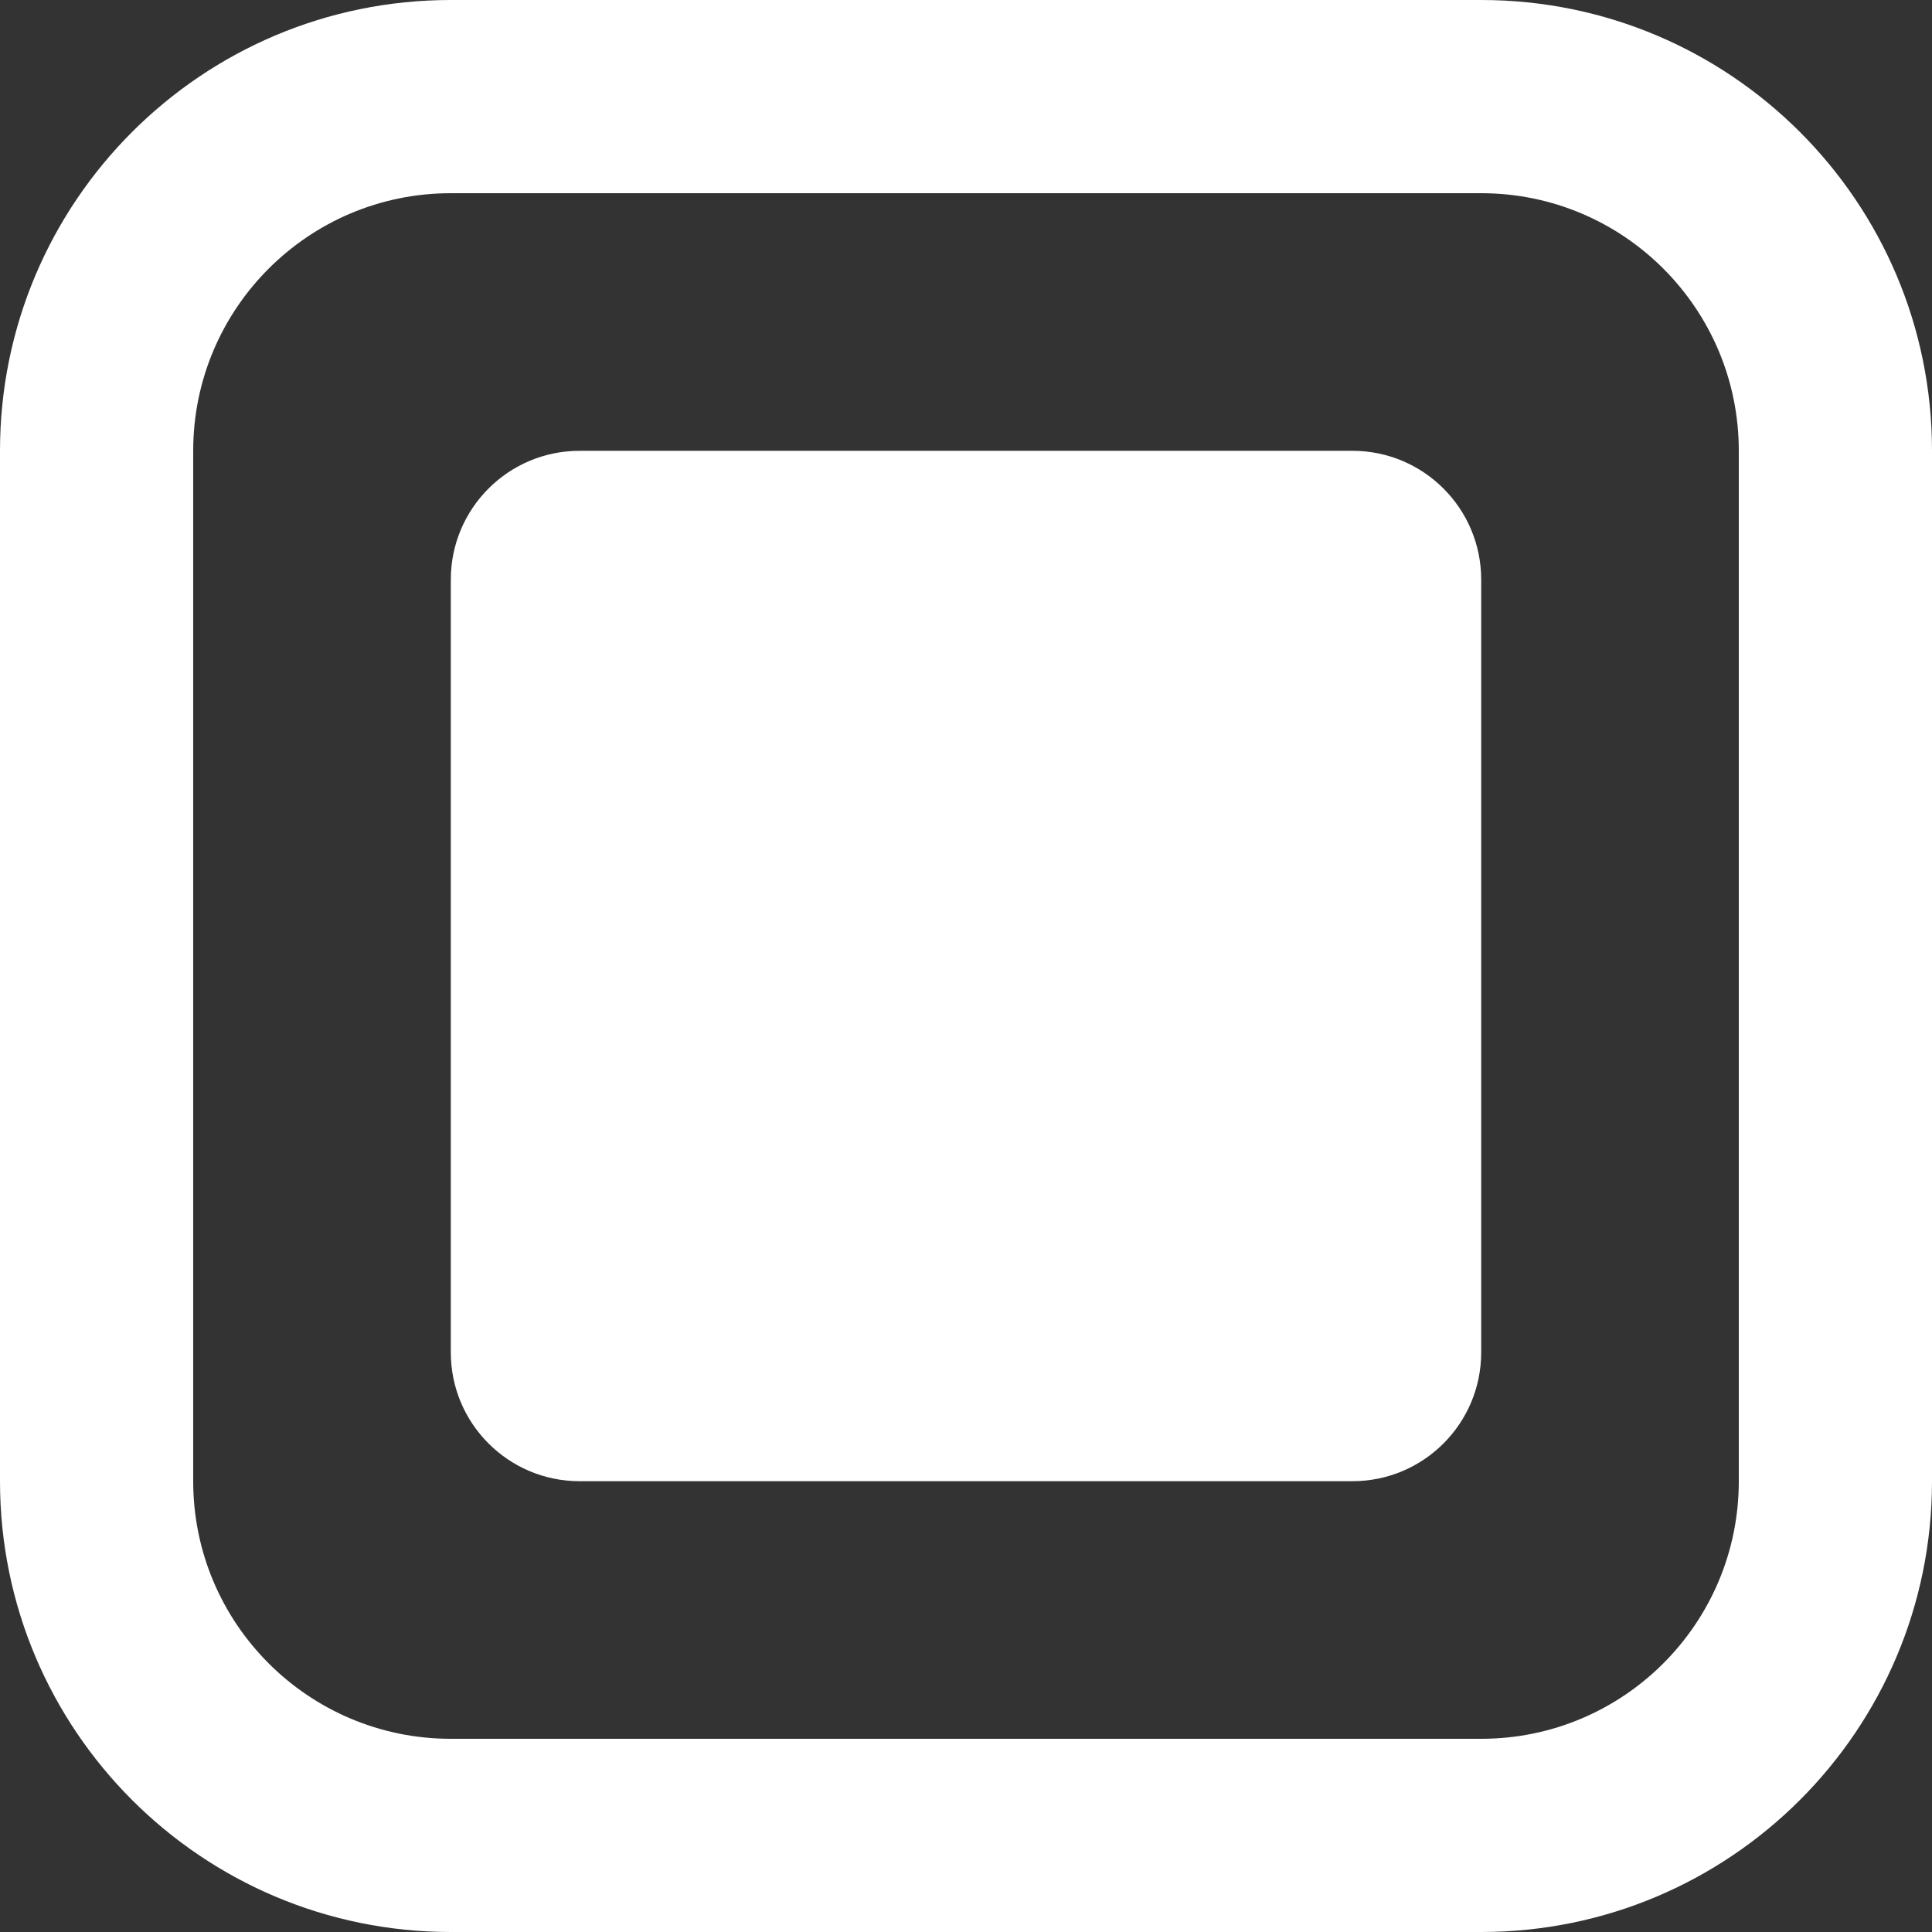
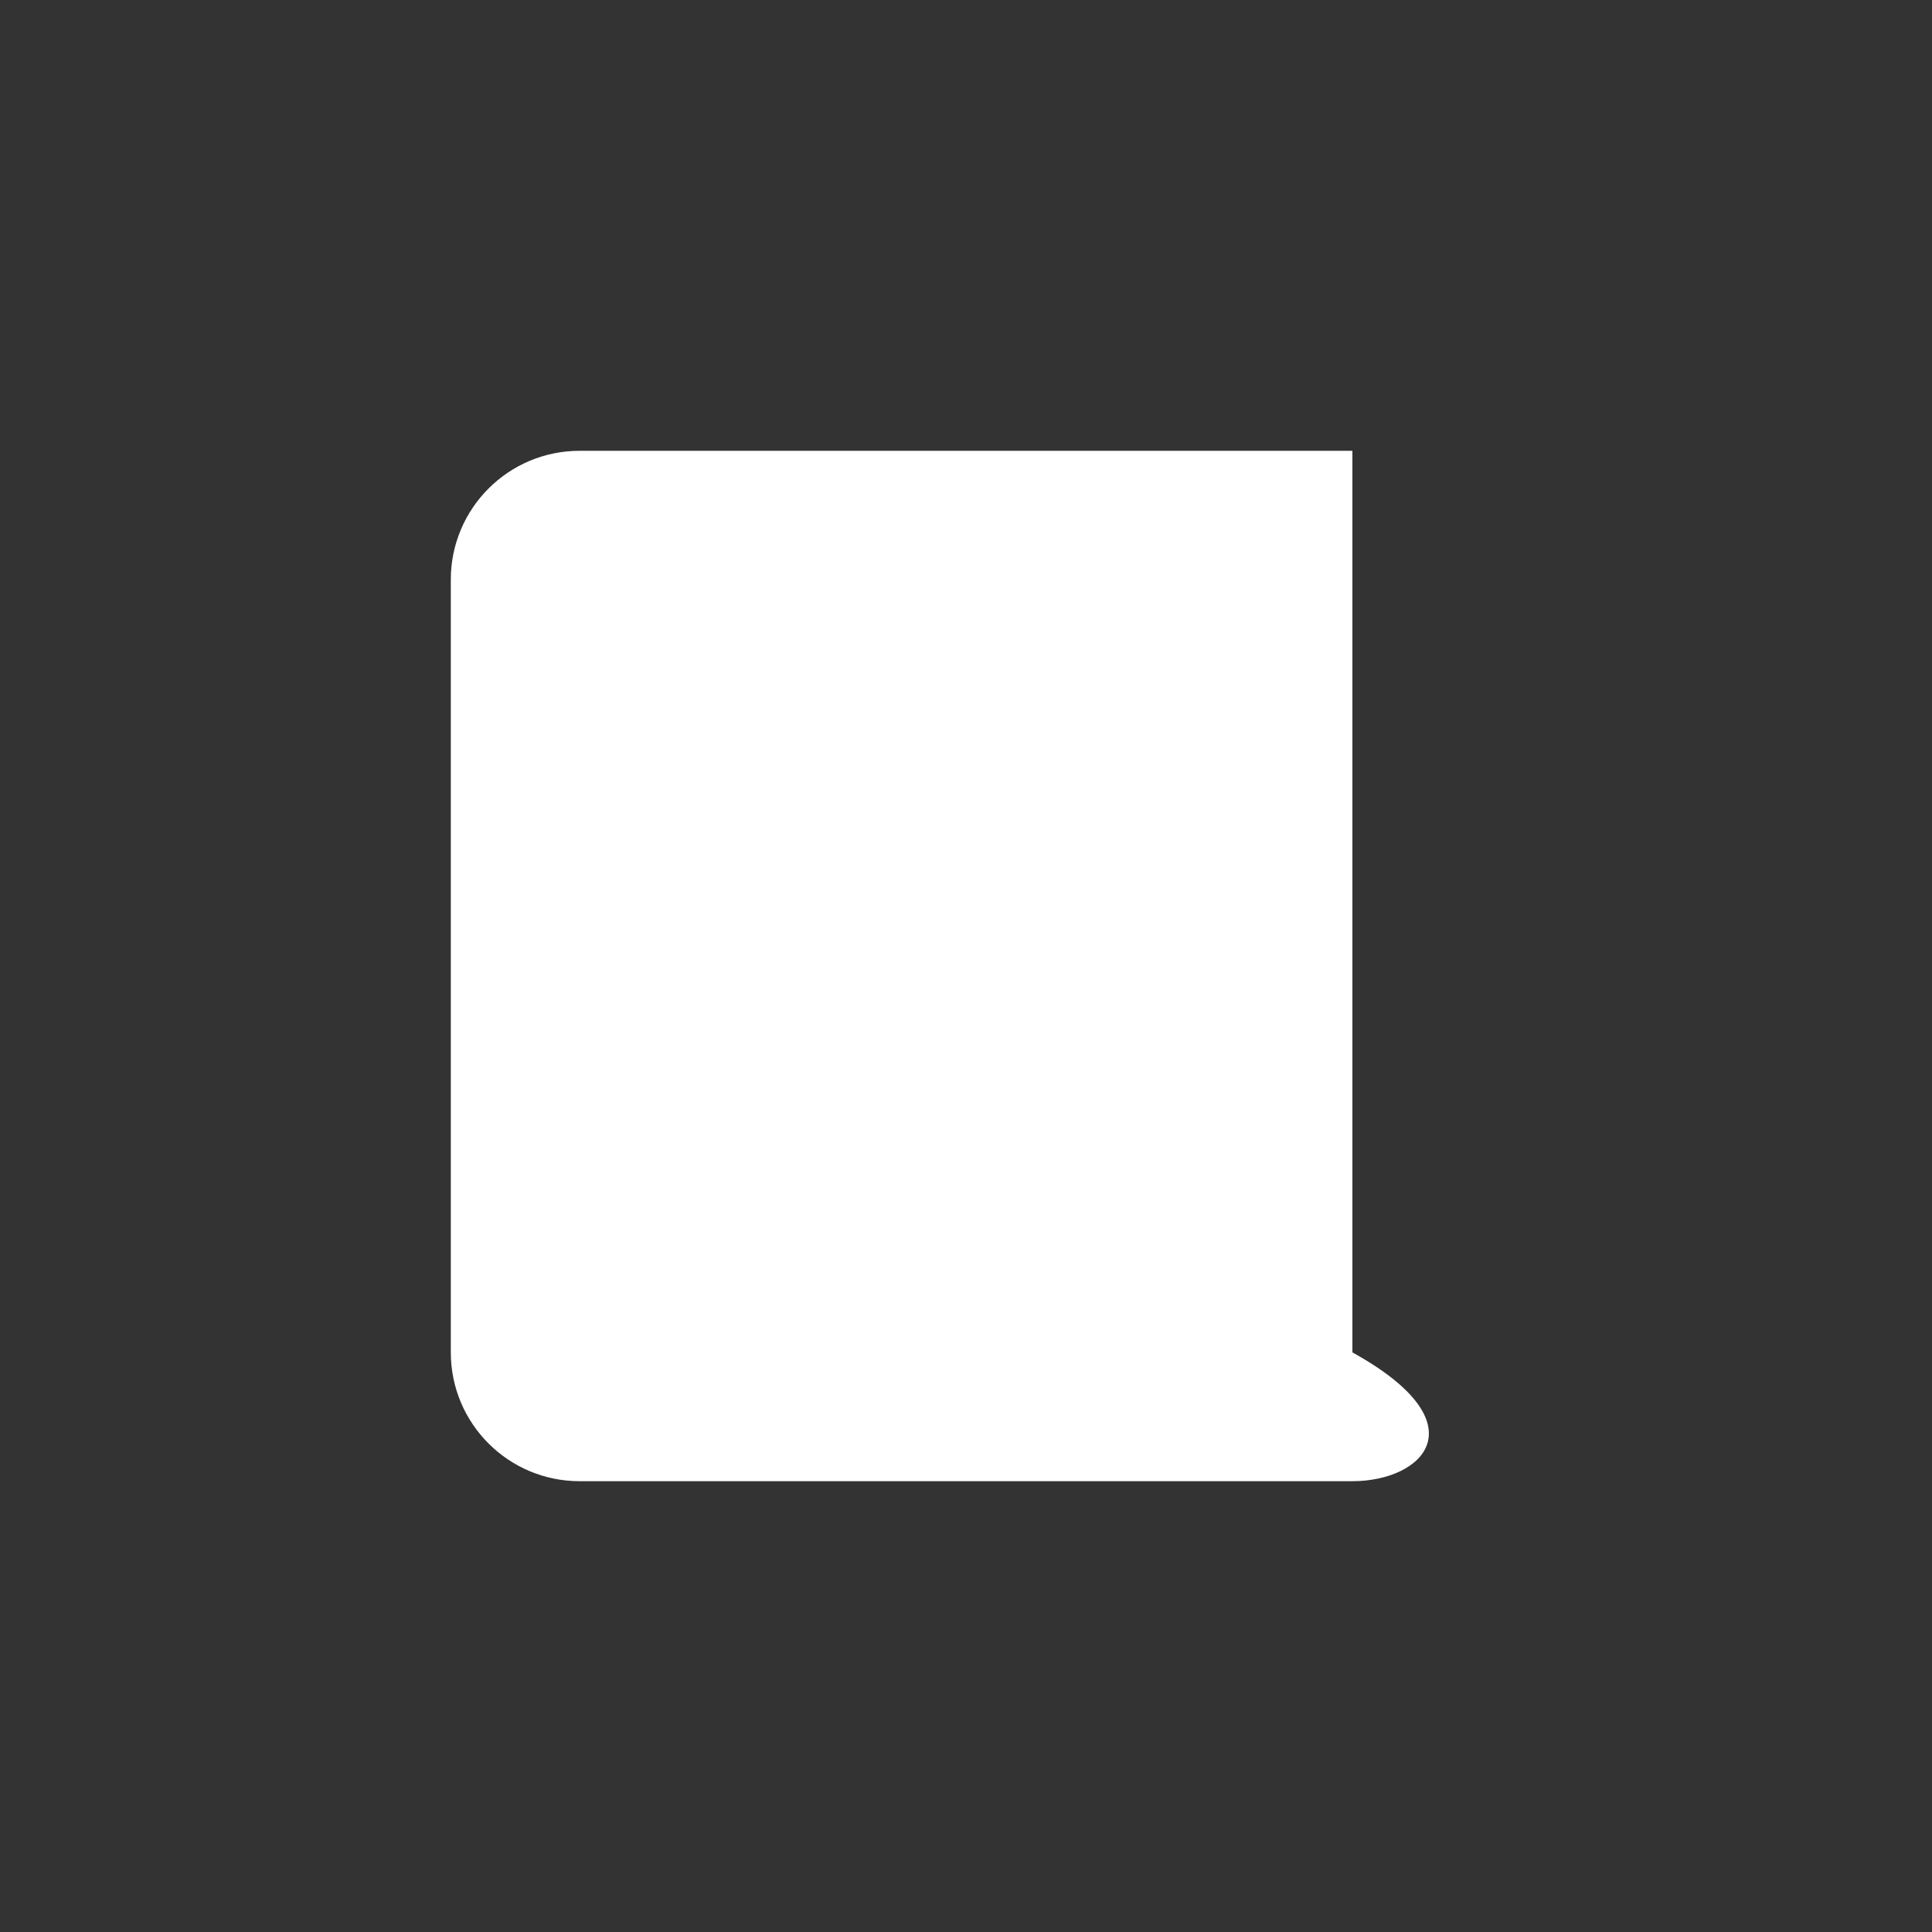
<svg xmlns="http://www.w3.org/2000/svg" width="80" height="80" viewBox="0 0 80 80" fill="none">
  <rect x="0" y="0" width="80" height="80" fill="#333333" stroke="none" />
-   <path fill-rule="evenodd" clip-rule="evenodd" d="M61.333 8H18.667C12.776 8 8 12.776 8 18.667V61.333C8 67.224 12.776 72 18.667 72H61.333C67.224 72 72 67.224 72 61.333V18.667C72 12.776 67.224 8 61.333 8ZM18.667 0C8.357 0 0 8.357 0 18.667V61.333C0 71.643 8.357 80 18.667 80H61.333C71.643 80 80 71.643 80 61.333V18.667C80 8.357 71.643 0 61.333 0H18.667Z" fill="white" />
-   <path d="M18.667 24C18.667 21.054 21.055 18.667 24 18.667H56C58.946 18.667 61.333 21.054 61.333 24V56C61.333 58.946 58.946 61.333 56 61.333H24C21.055 61.333 18.667 58.946 18.667 56V24Z" fill="white" />
+   <path d="M18.667 24C18.667 21.054 21.055 18.667 24 18.667H56V56C61.333 58.946 58.946 61.333 56 61.333H24C21.055 61.333 18.667 58.946 18.667 56V24Z" fill="white" />
</svg>